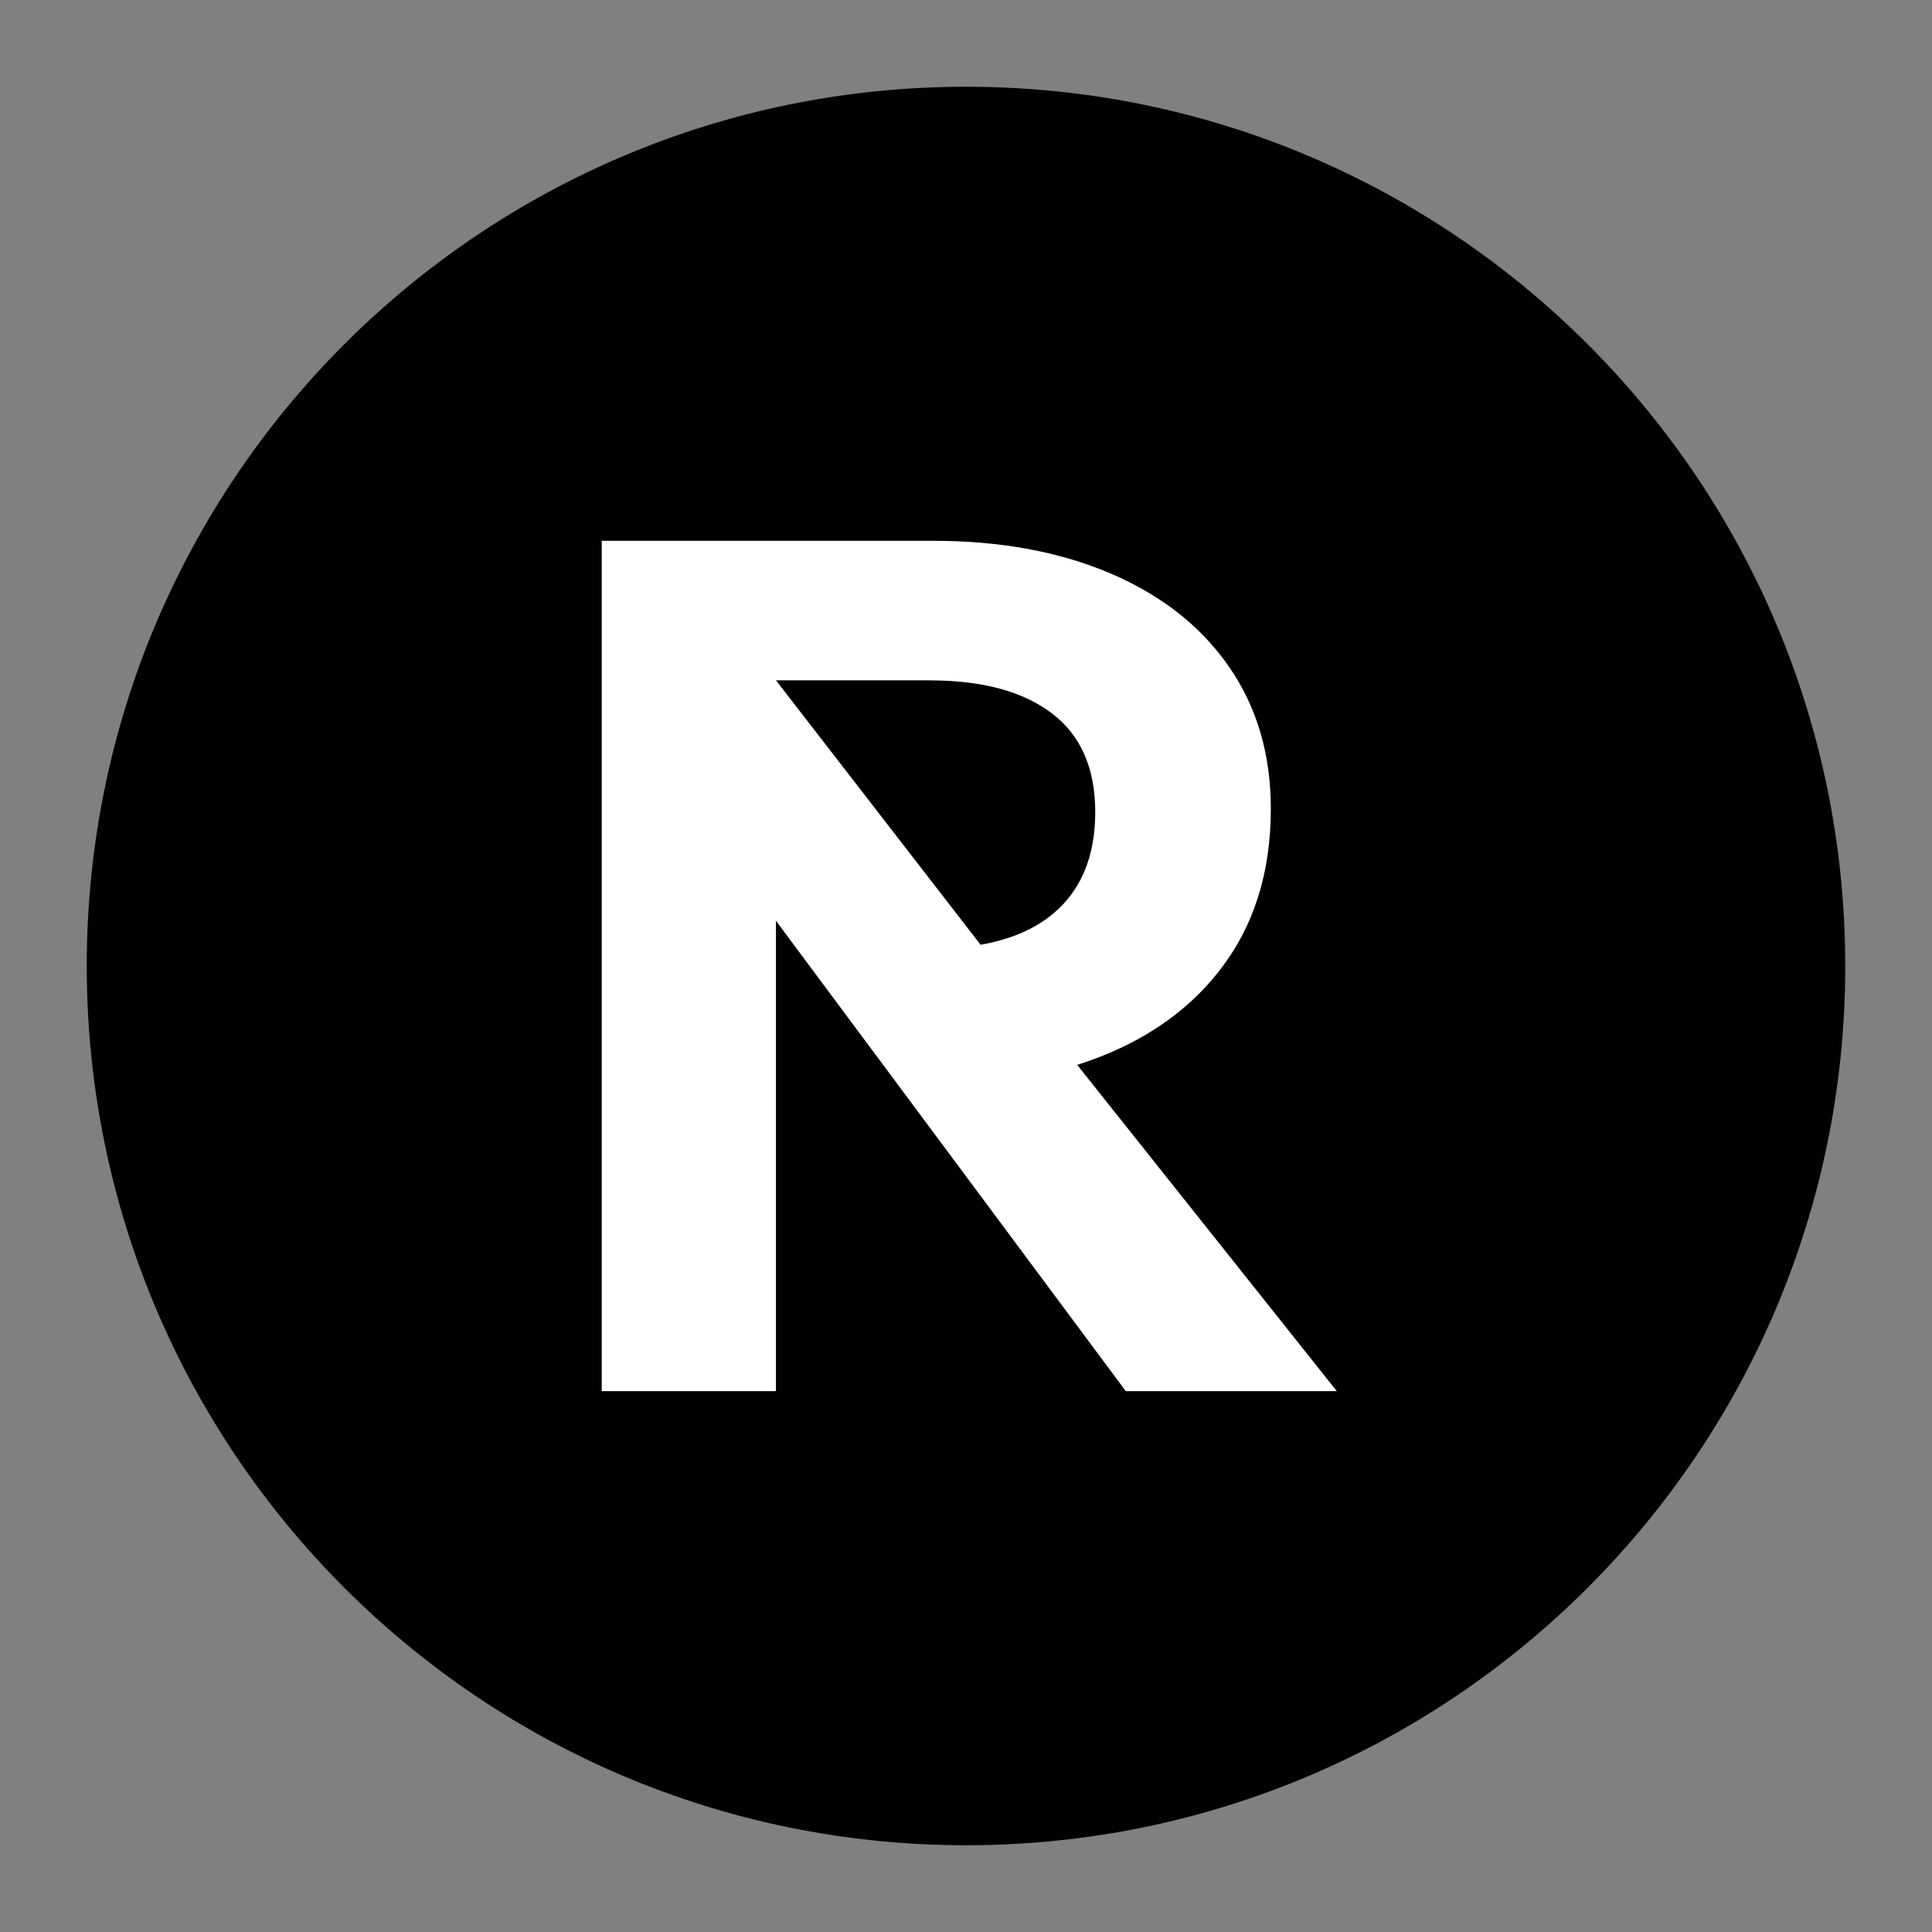
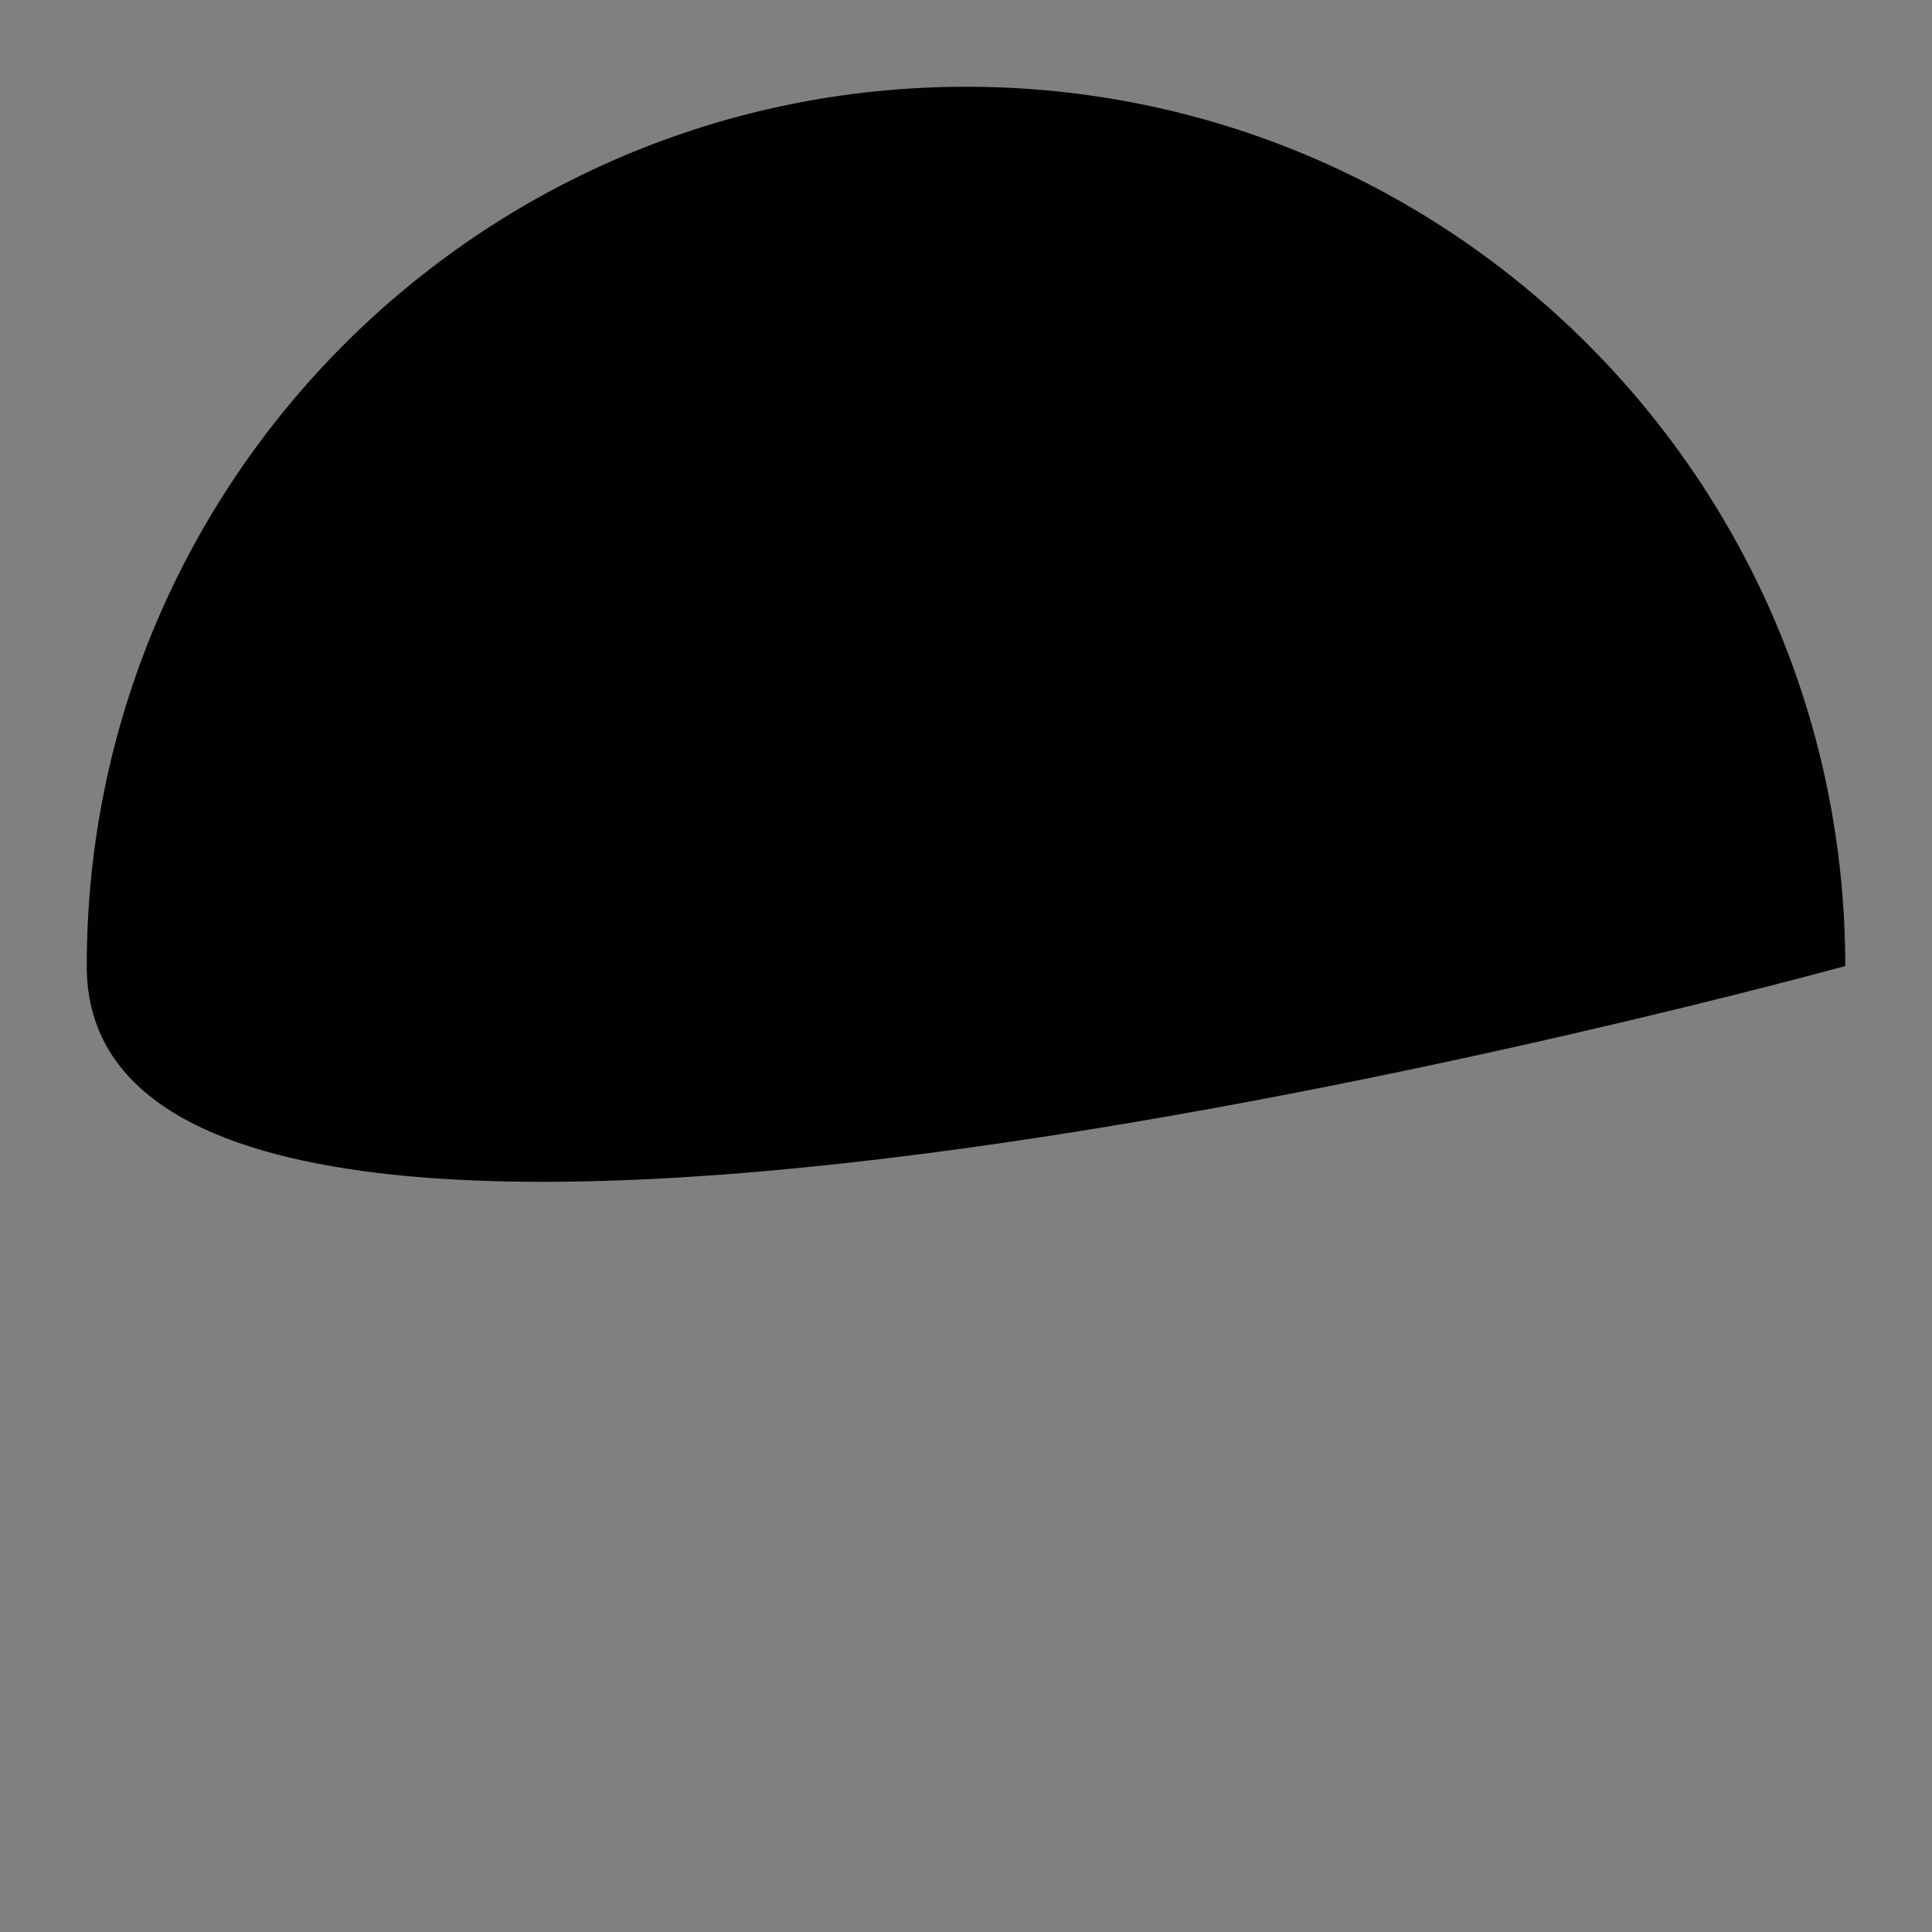
<svg xmlns="http://www.w3.org/2000/svg" data-bbox="17.96 17.96 364.08 364.08" viewBox="0 0 400 400" data-type="color">
  <rect x="0" y="0" width="400" height="400" fill="#808080" stroke="none" />
  <g>
-     <path fill="#010101" d="M382.04 200c0 100.538-81.502 182.04-182.04 182.04S17.96 300.538 17.96 200 99.462 17.96 200 17.96 382.04 99.462 382.04 200" data-color="1" />
-     <path d="M252.54 200.86c7.05-9.05 10.57-20.19 10.57-33.42 0-11.3-2.9-21.12-8.69-29.45-5.79-8.34-13.96-14.76-24.49-19.26-10.55-4.5-22.76-6.76-36.66-6.76h-68.69v176.05h36.07v-97.39l4.35 5.85 20.95 28.16 47.13 63.38h43.69l-53.75-67.55c12.65-4.02 22.5-10.55 29.53-19.61Zm-60.13-60c10.92 0 19.38 2.27 25.37 6.83 5.99 4.55 8.98 11.38 8.98 20.47s-2.93 16.22-8.77 21.05q-5.76 4.77-14.97 6.39l-42.37-54.75h31.76Z" fill="#ffffff" data-color="2" />
+     <path fill="#010101" d="M382.04 200S17.96 300.538 17.96 200 99.462 17.96 200 17.96 382.04 99.462 382.04 200" data-color="1" />
  </g>
</svg>